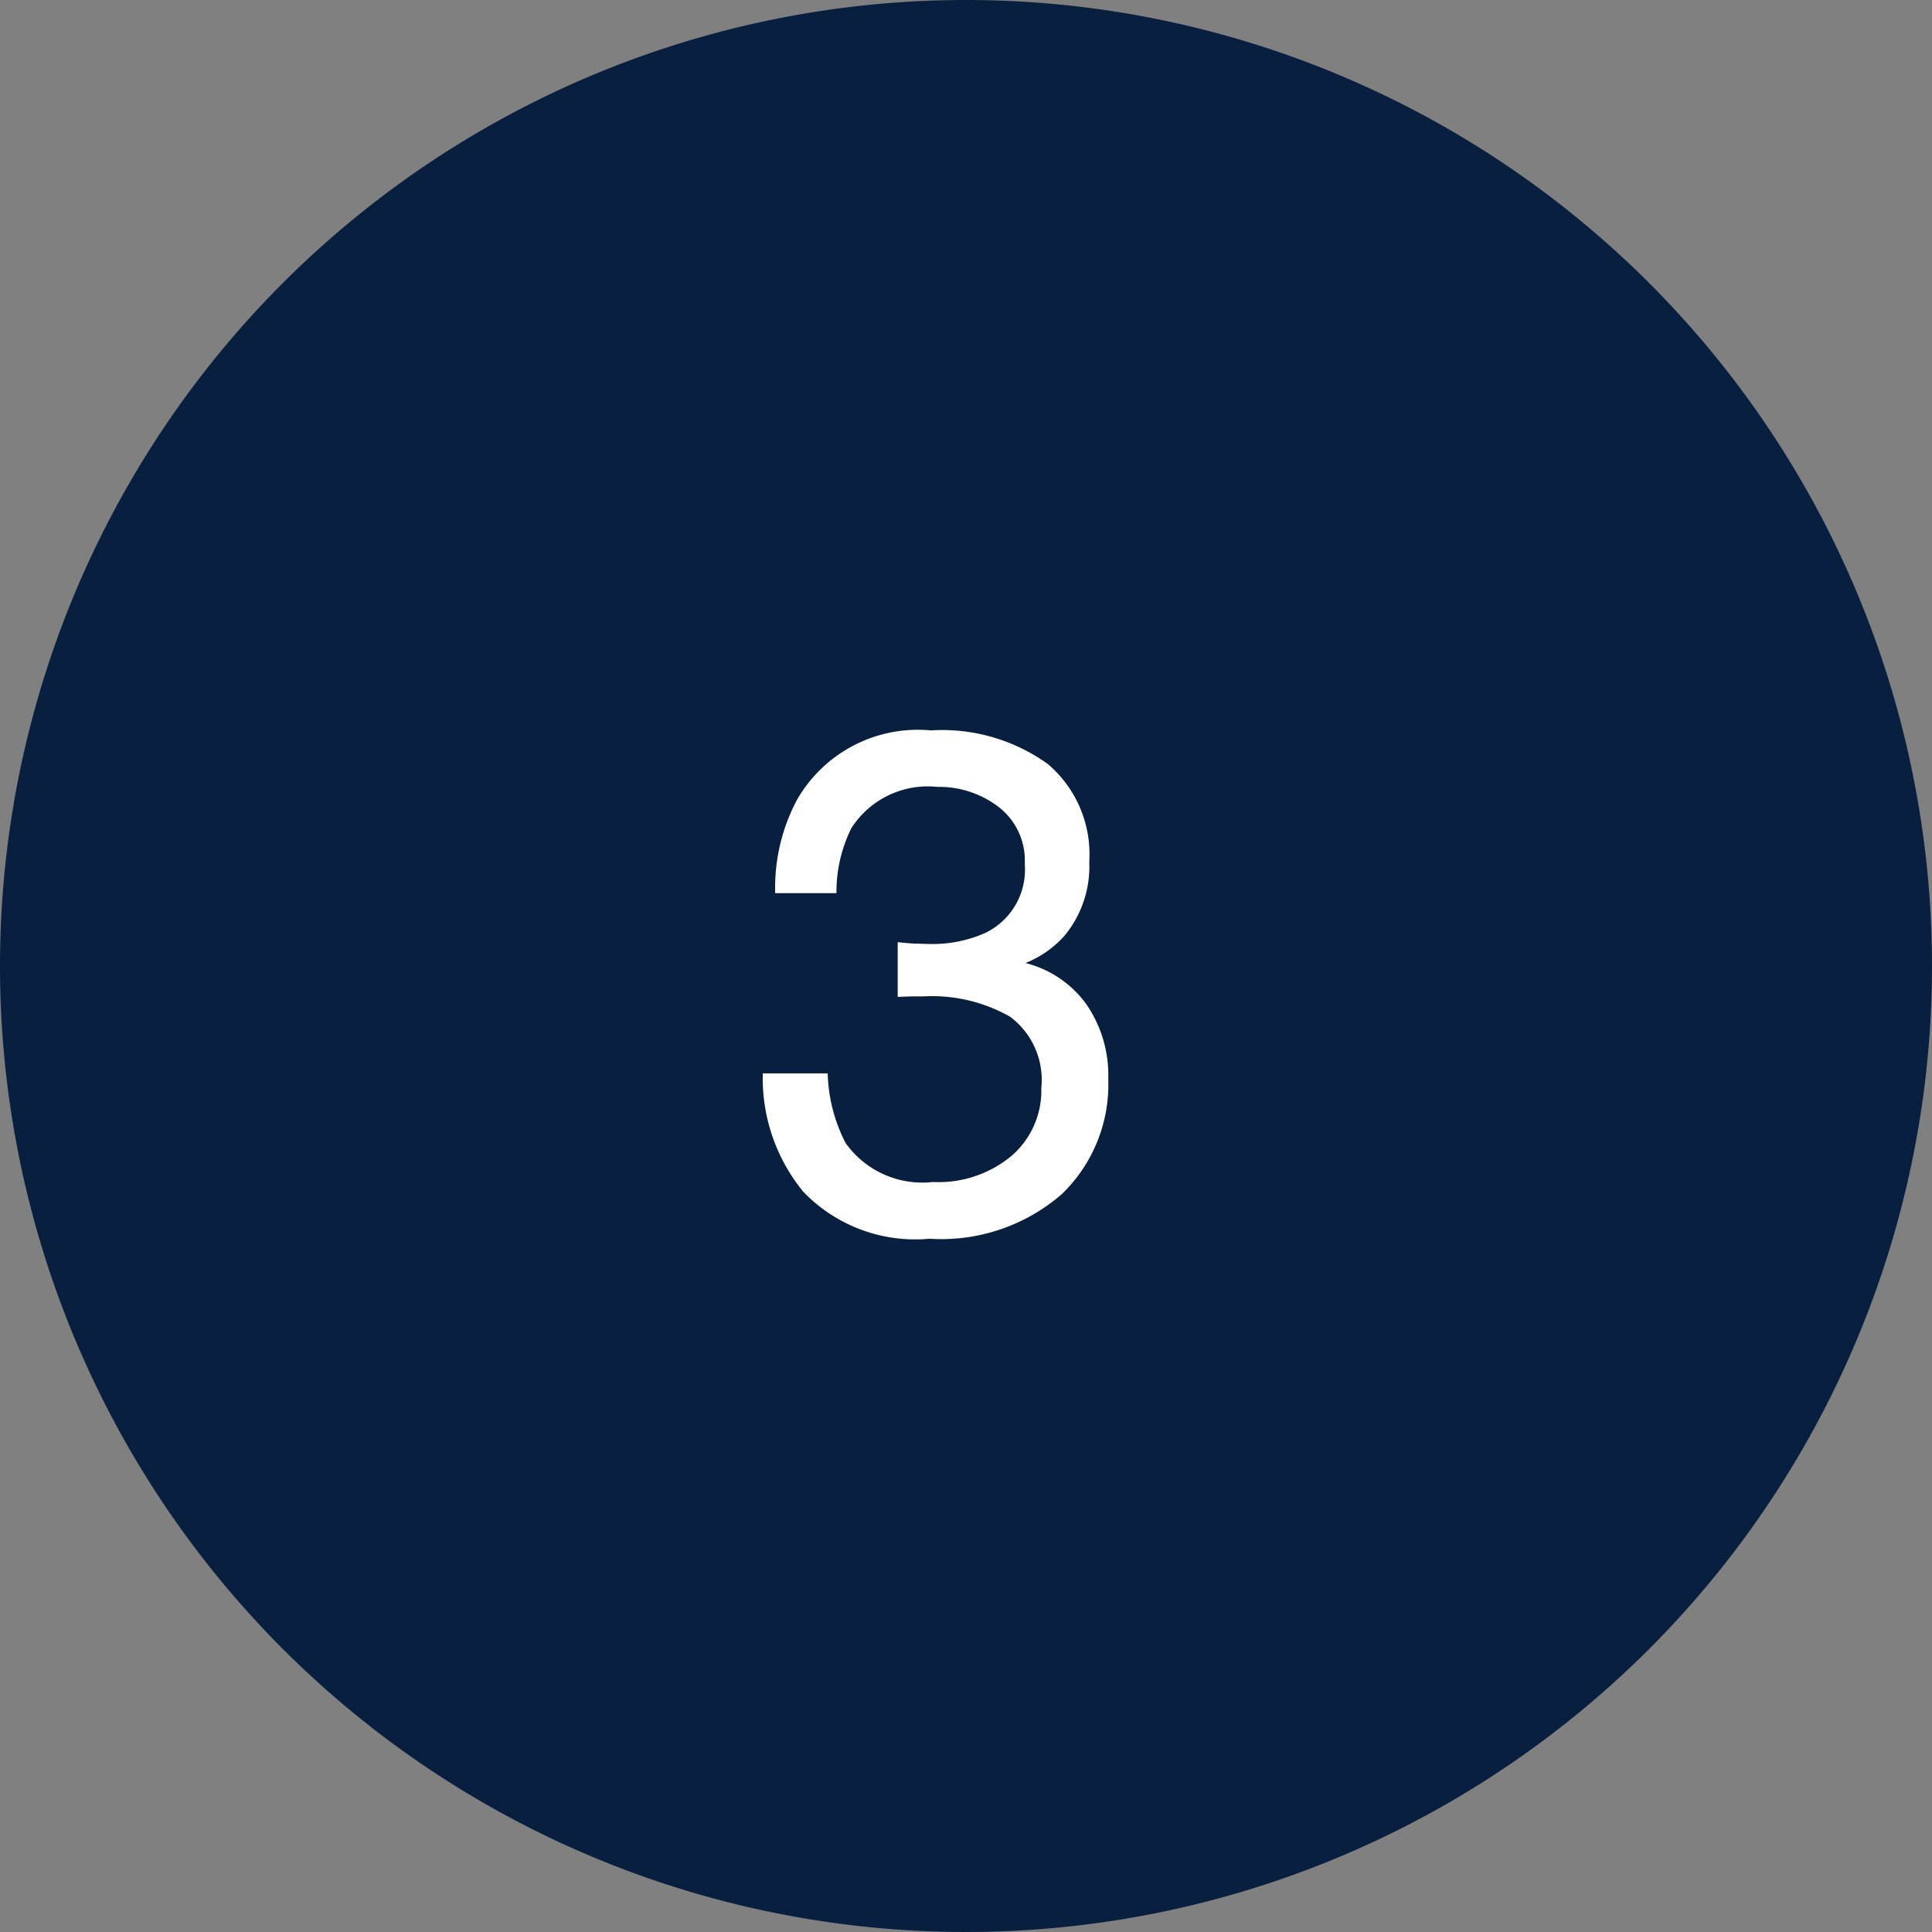
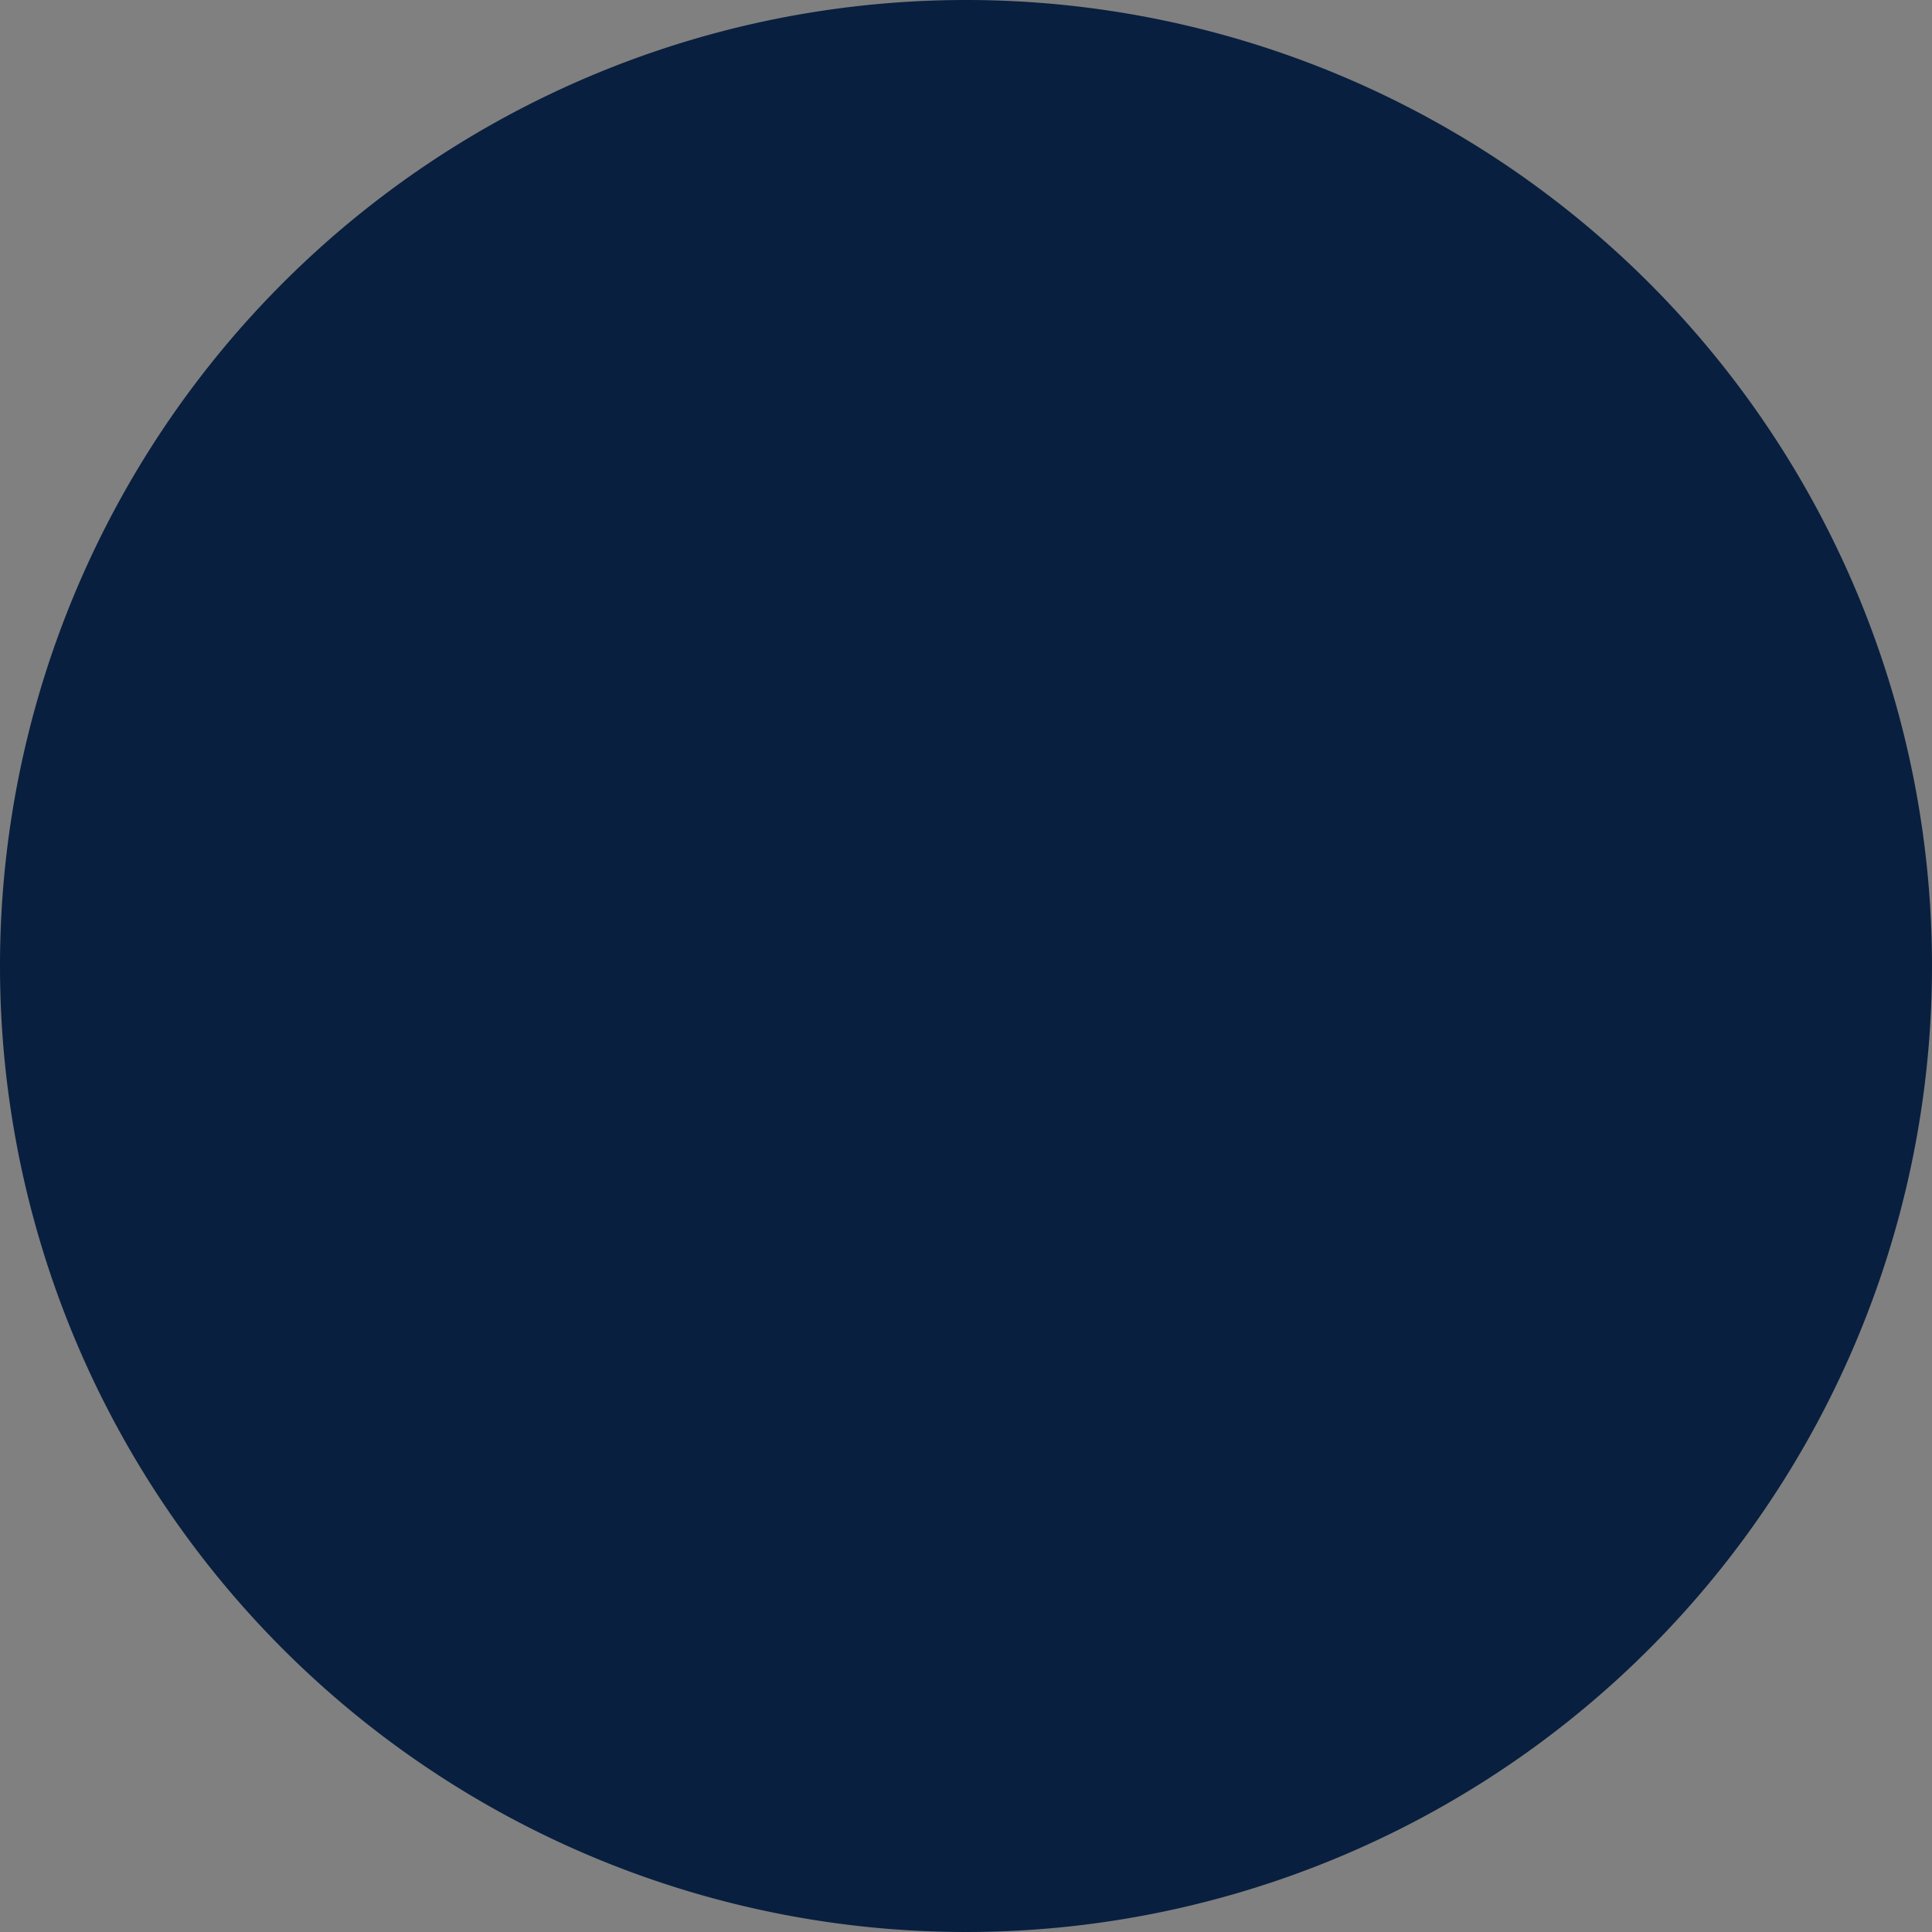
<svg xmlns="http://www.w3.org/2000/svg" id="Group_100" data-name="Group 100" width="41" height="41" viewBox="0 0 41 41">
  <rect x="0" y="0" width="41" height="41" fill="#808080" stroke="none" />
  <defs>
    <clipPath id="clip-path">
      <rect id="Rectangle_187" data-name="Rectangle 187" width="41" height="41" fill="none" />
    </clipPath>
  </defs>
  <g id="Group_99" data-name="Group 99" clip-path="url(#clip-path)">
    <path id="Path_403" data-name="Path 403" d="M20.5,0A20.5,20.5,0,1,1,0,20.5,20.5,20.5,0,0,1,20.5,0" fill="#081f3f" />
-     <path id="Path_404" data-name="Path 404" d="M17.026,25.264a3.791,3.791,0,0,1-.838-2.486h1.377a3.411,3.411,0,0,0,.38,1.479,2,2,0,0,0,1.853.827,2.424,2.424,0,0,0,1.67-.556,1.827,1.827,0,0,0,.63-1.436,1.672,1.672,0,0,0-.663-1.516,3.353,3.353,0,0,0-1.842-.431l-.267,0-.275.011V19.994q.205.023.345.03c.092,0,.193.008.3.008a2.759,2.759,0,0,0,1.216-.235,1.49,1.49,0,0,0,.835-1.465,1.433,1.433,0,0,0-.557-1.209,2.077,2.077,0,0,0-1.3-.424,1.924,1.924,0,0,0-1.824.878,3.04,3.04,0,0,0-.315,1.377h-1.3a3.961,3.961,0,0,1,.469-1.992A2.957,2.957,0,0,1,19.755,15.5a3.846,3.846,0,0,1,2.482.714,2.513,2.513,0,0,1,.879,2.07,2.307,2.307,0,0,1-.52,1.567,2.189,2.189,0,0,1-.835.586,2.274,2.274,0,0,1,1.293.875,2.652,2.652,0,0,1,.465,1.586,3.232,3.232,0,0,1-.989,2.446,3.9,3.9,0,0,1-2.805.944,3.293,3.293,0,0,1-2.7-1.021" fill="#fff" />
  </g>
</svg>